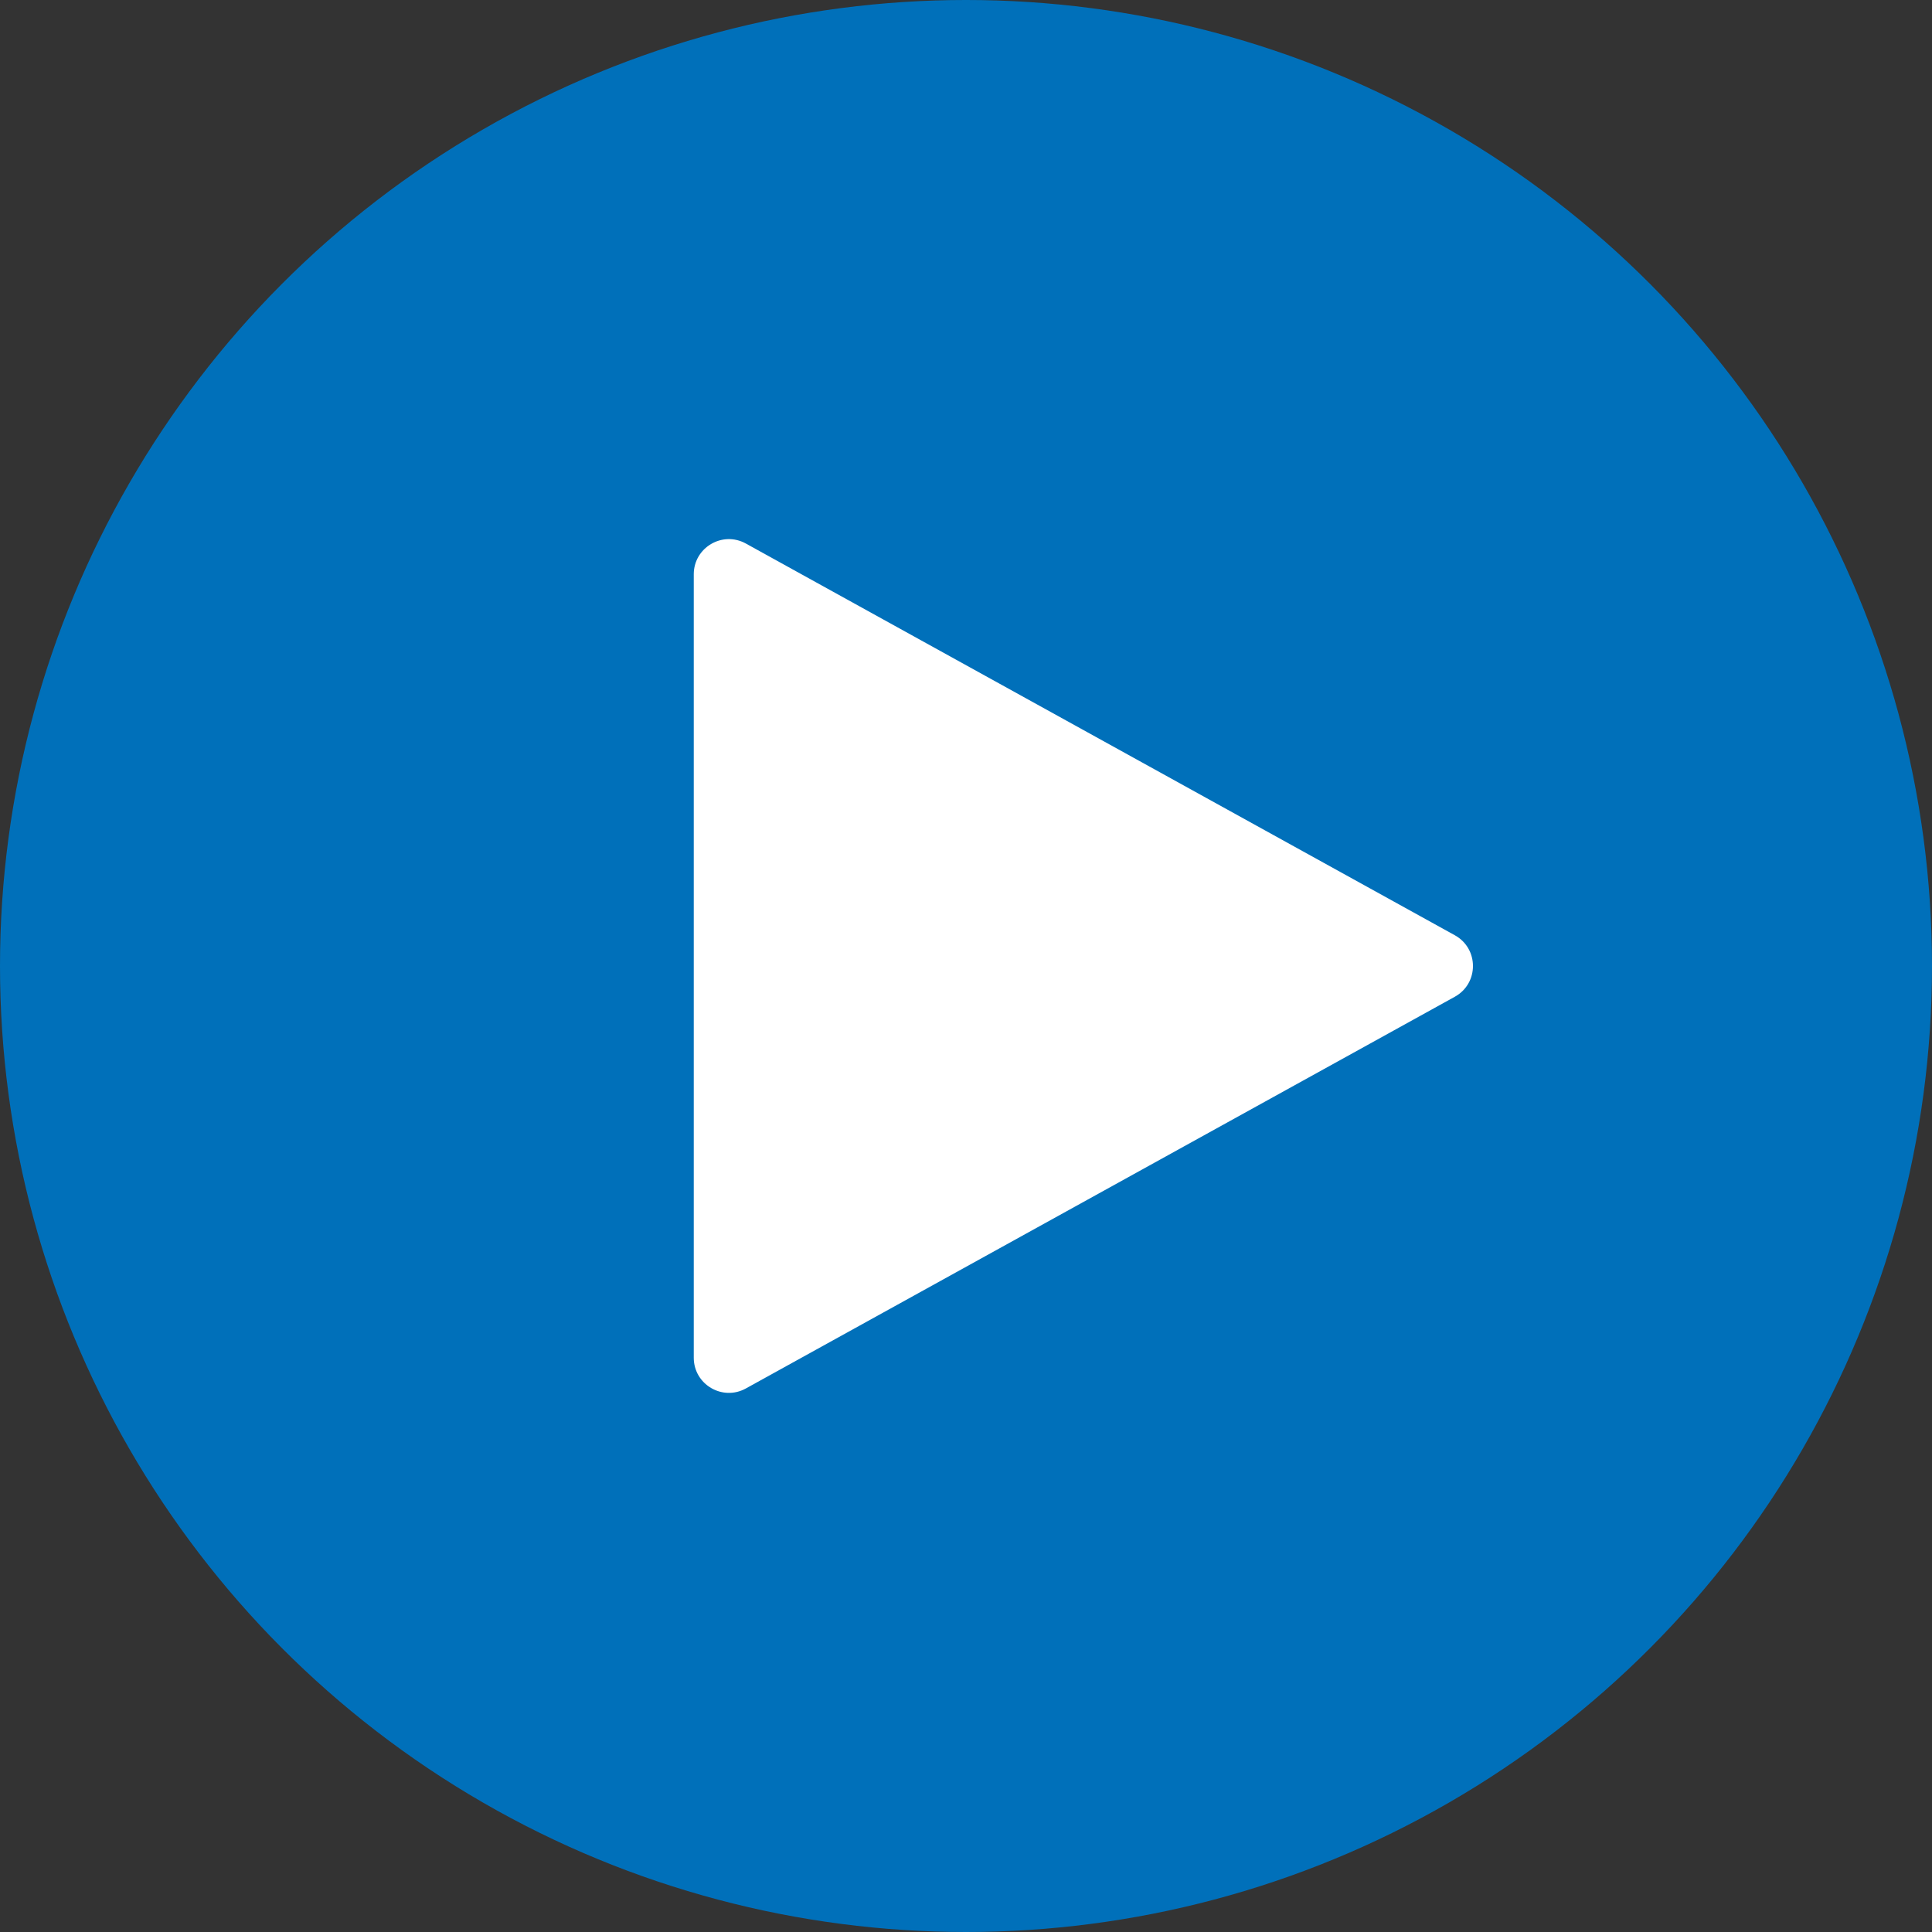
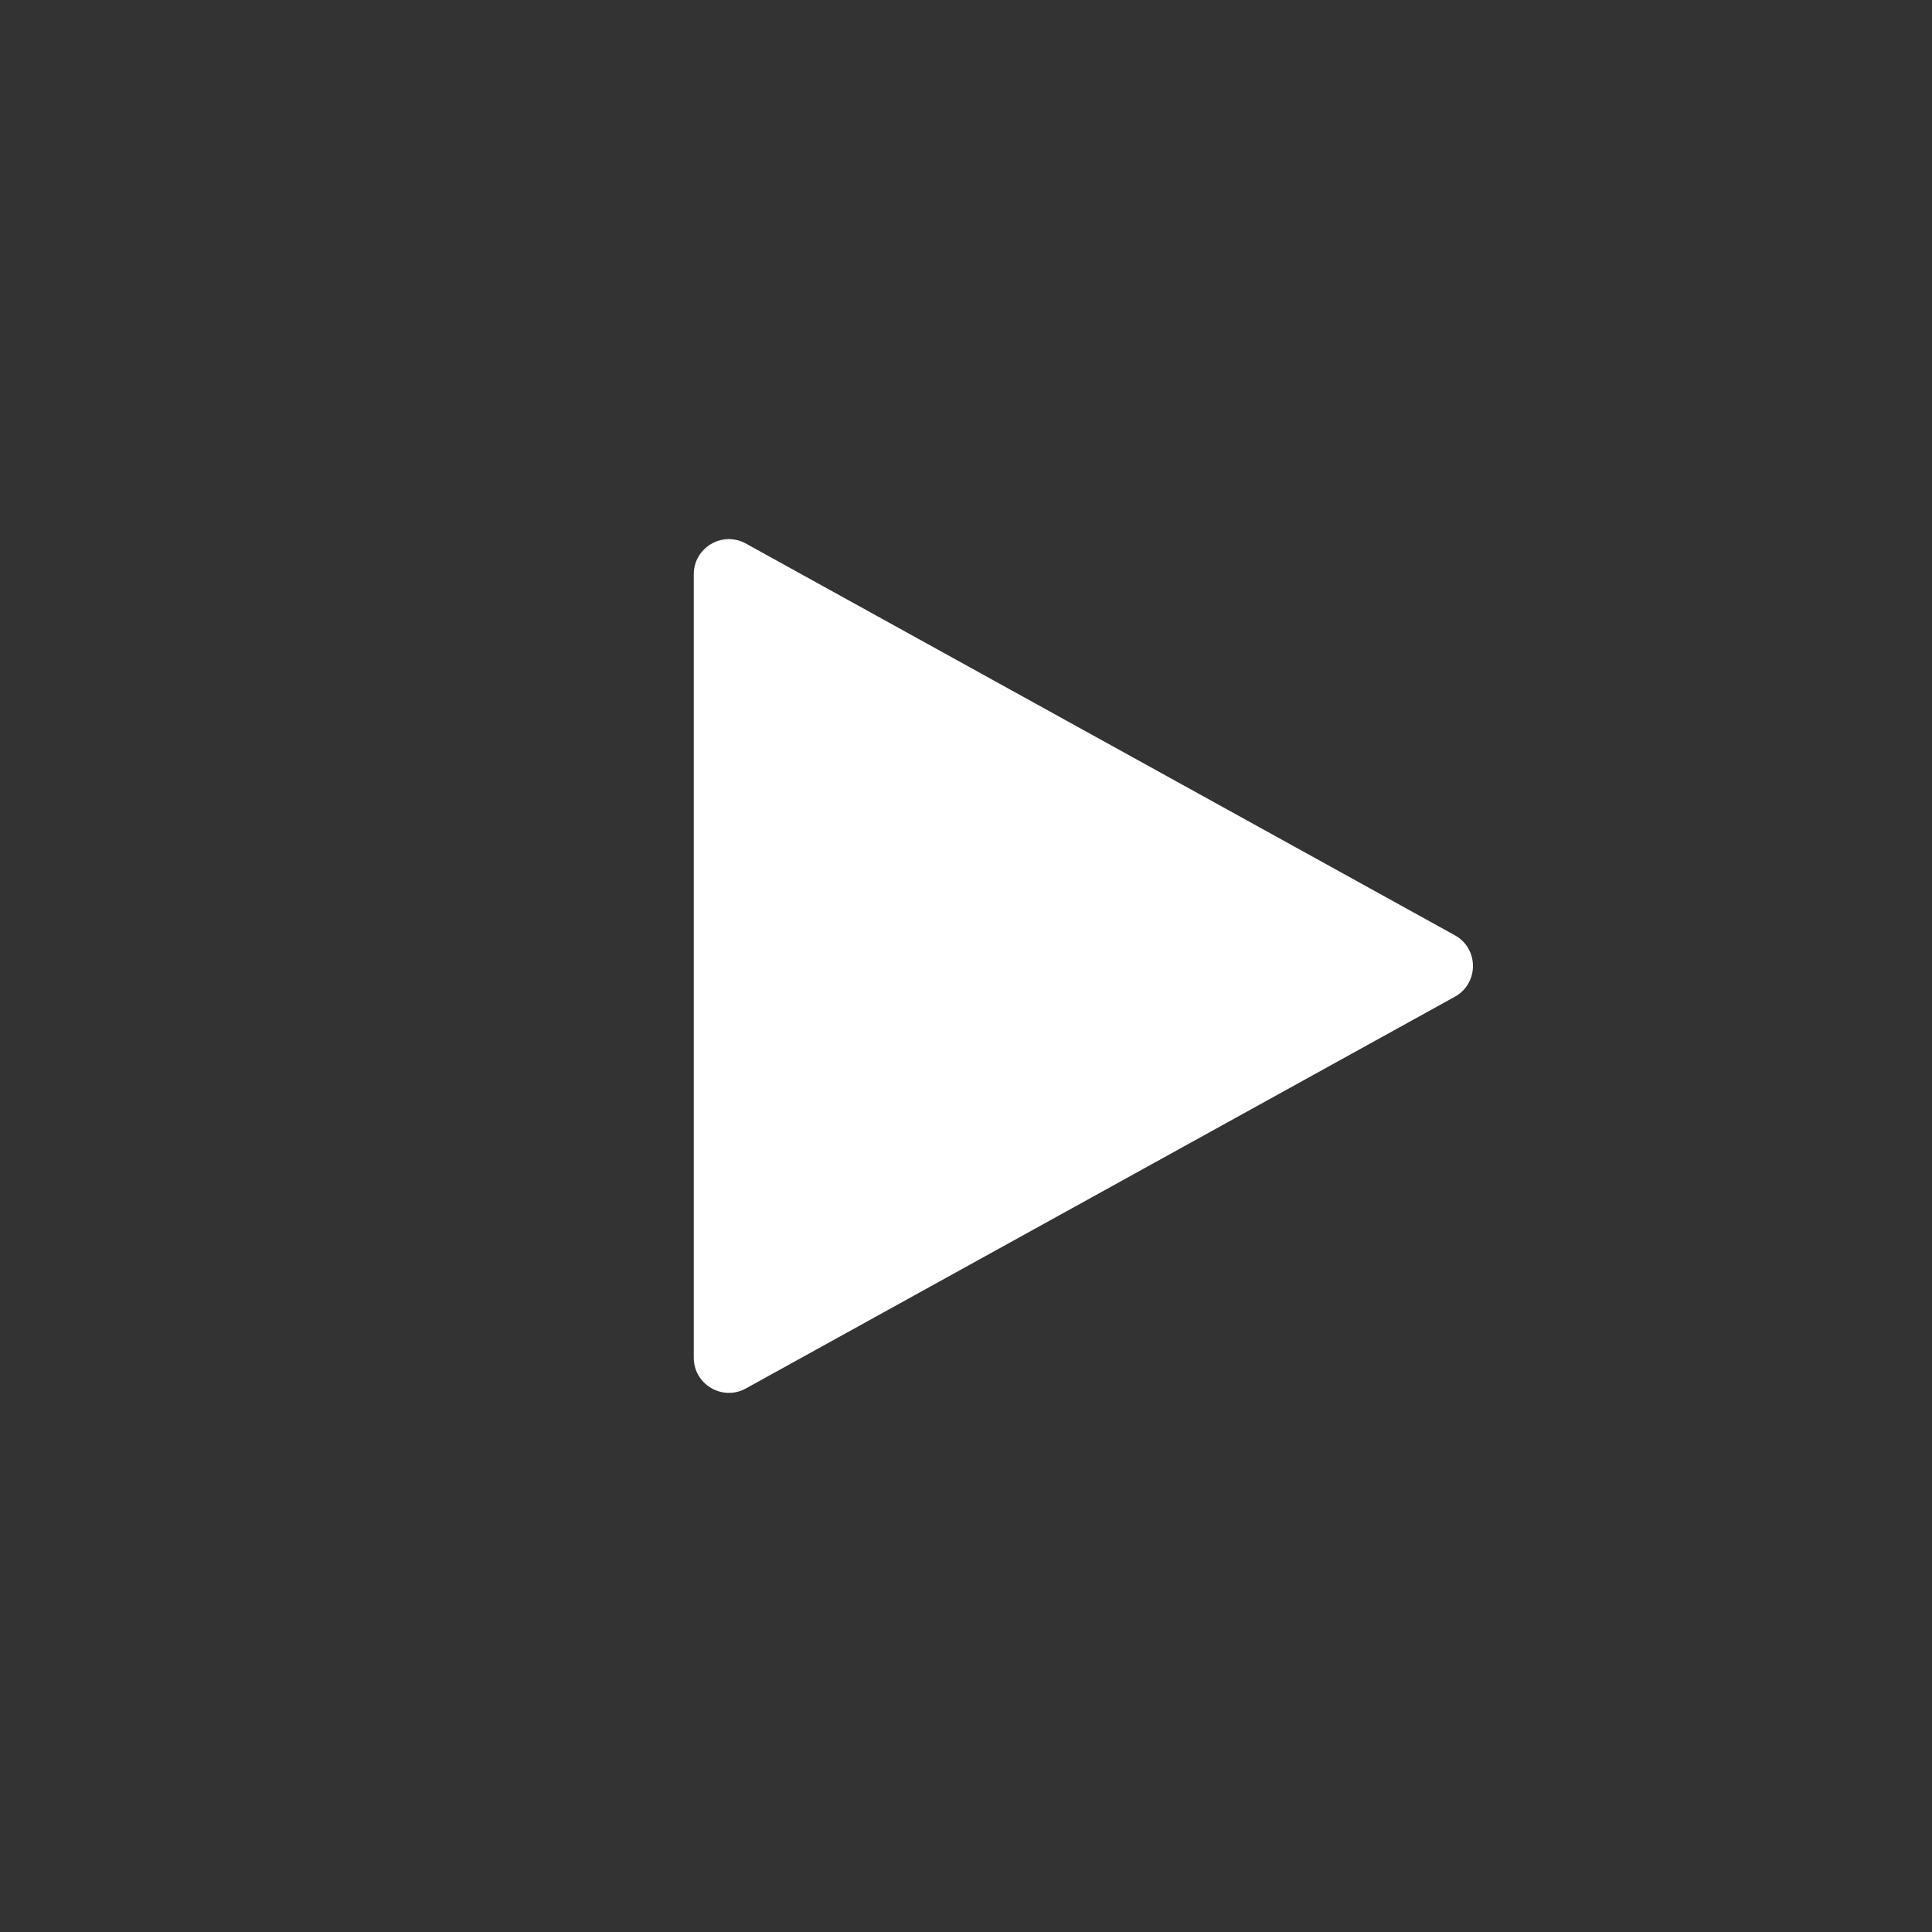
<svg xmlns="http://www.w3.org/2000/svg" width="165" height="165" viewBox="0 0 165 165" fill="none">
  <rect x="0" y="0" width="165" height="165" fill="#333333" stroke="none" />
-   <circle cx="82.5" cy="82.5" r="82.5" fill="#0070BA" />
  <path d="M124.247 79.874C126.313 81.015 126.313 83.985 124.247 85.126L63.701 118.579C61.701 119.684 59.25 118.237 59.25 115.953L59.25 49.047C59.25 46.763 61.701 45.316 63.701 46.421L124.247 79.874Z" fill="white" />
</svg>